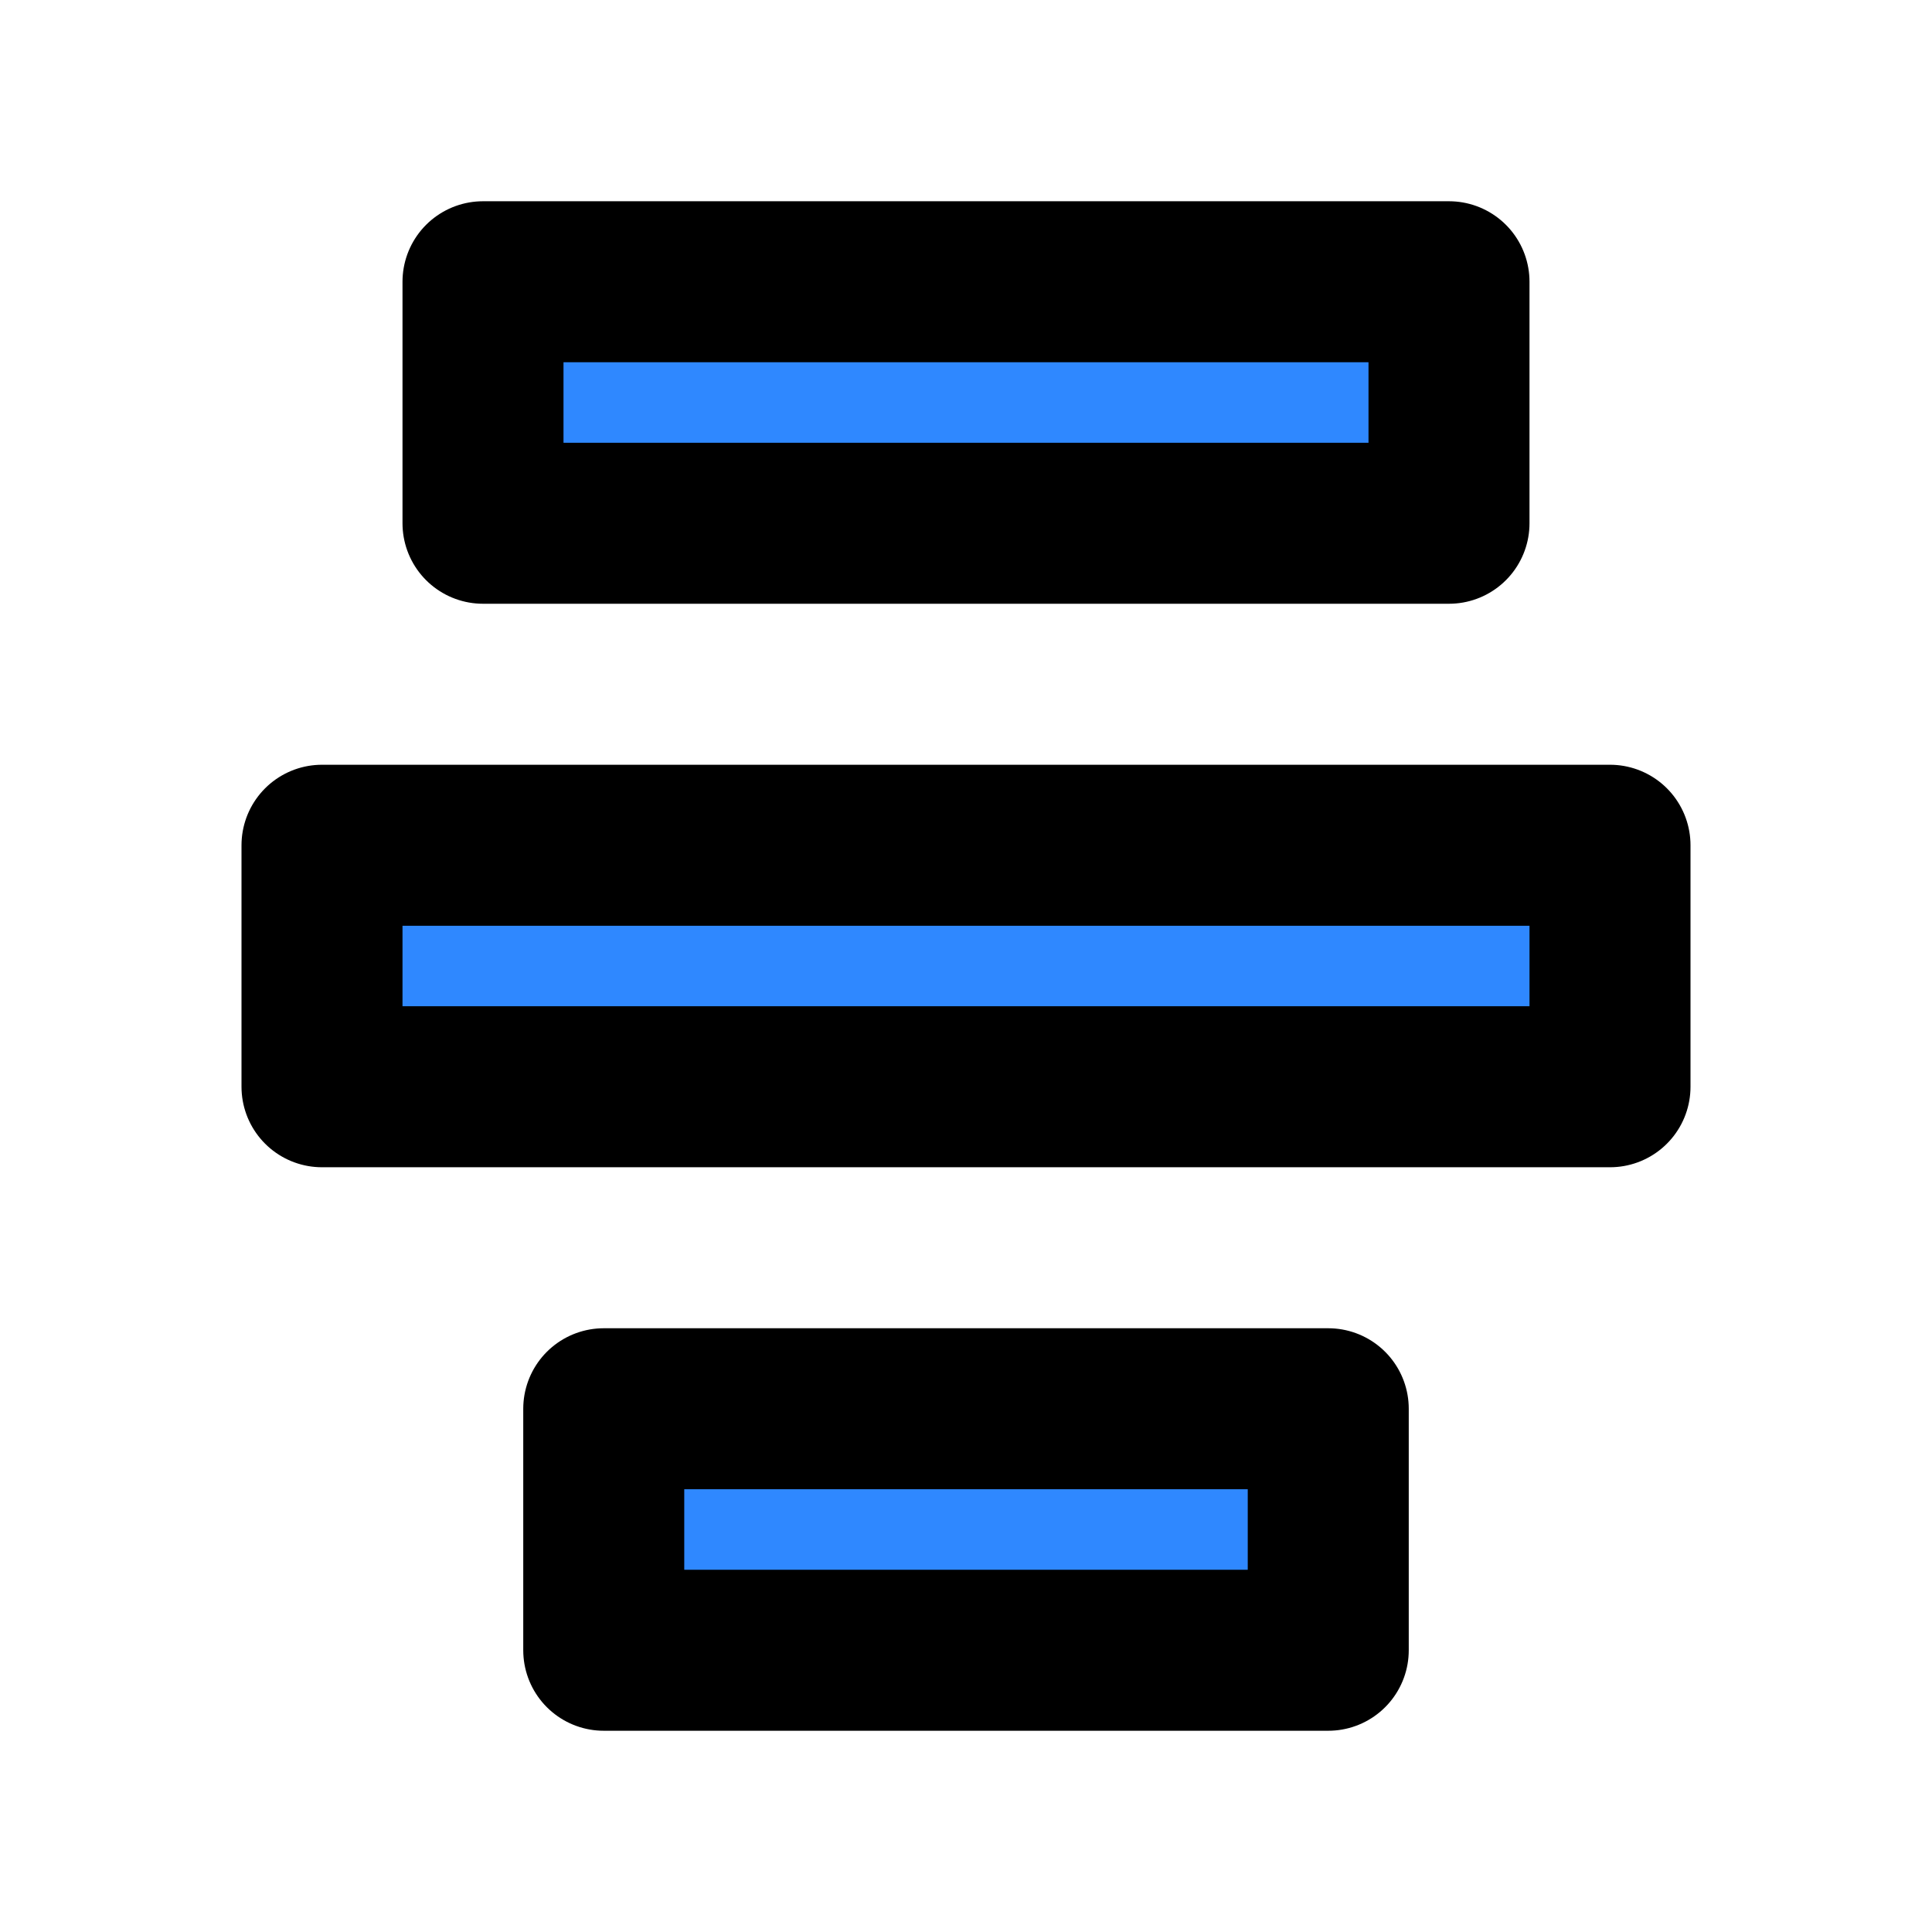
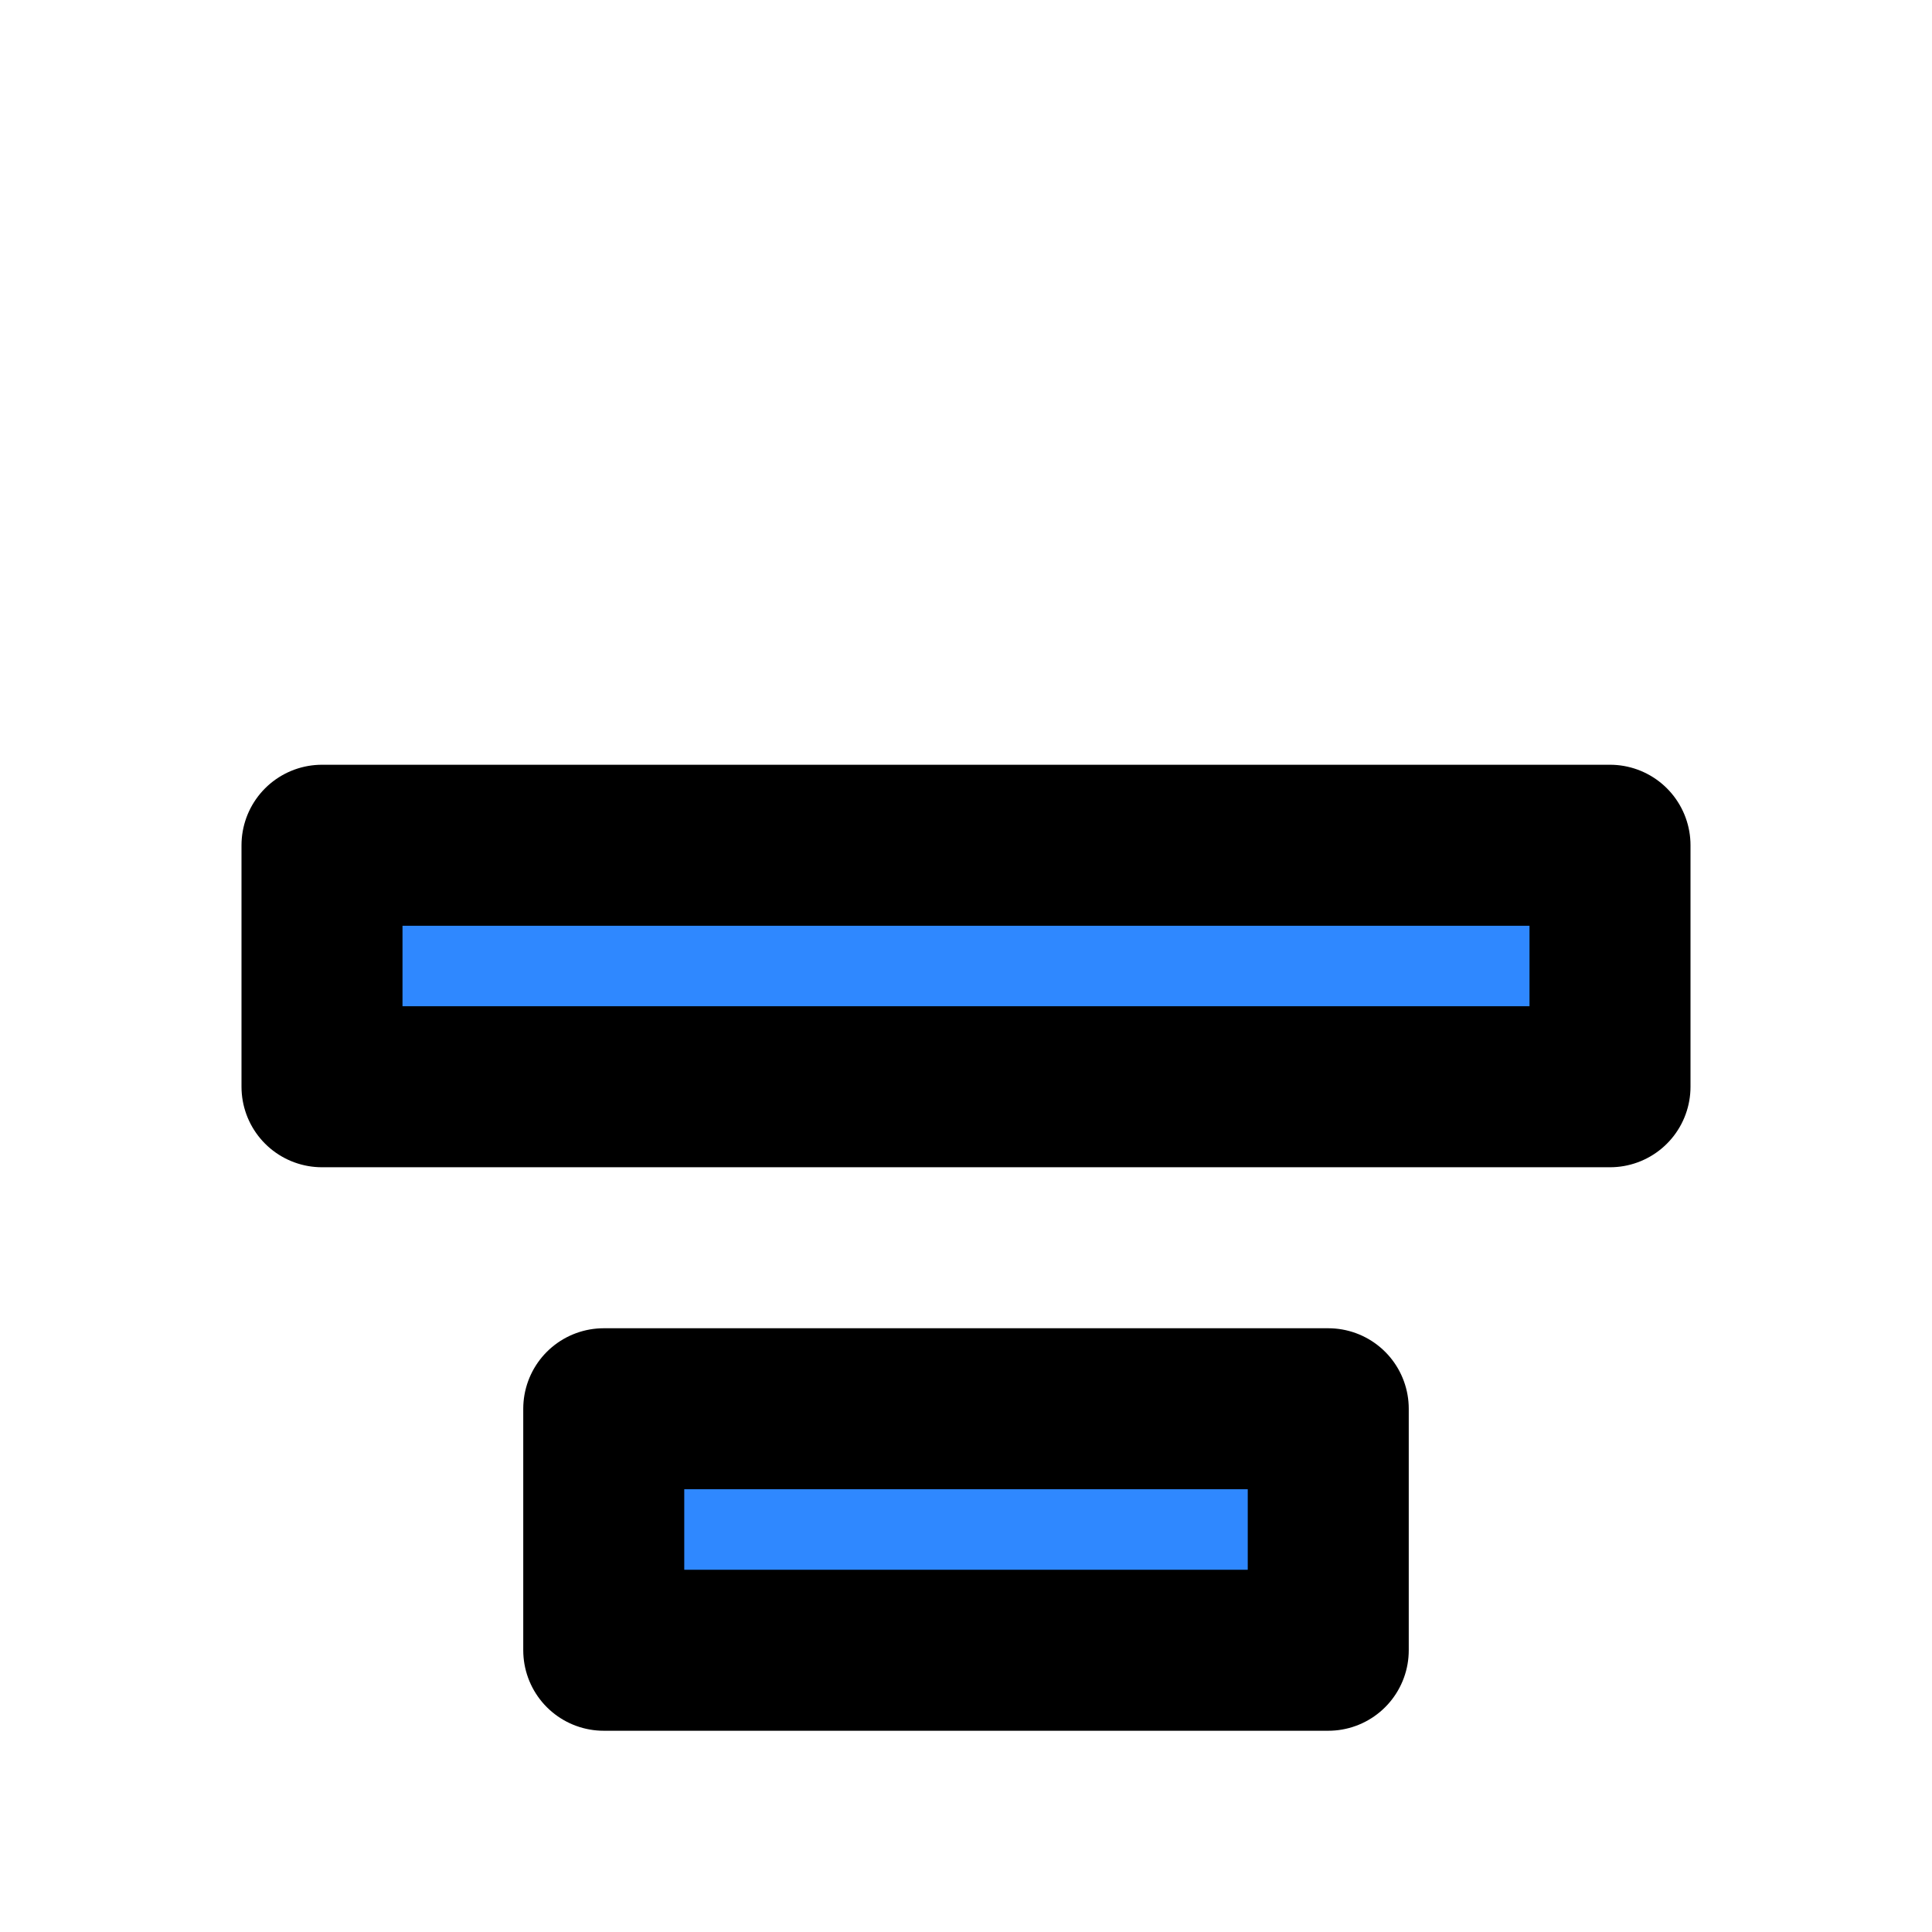
<svg xmlns="http://www.w3.org/2000/svg" width="48" height="48" viewBox="0 0 48 48" fill="none">
-   <rect x="12" y="7" width="24" height="6" fill="#2F88FF" stroke="black" stroke-width="4" stroke-linecap="round" stroke-linejoin="round" />
  <rect x="8" y="21" width="32" height="6" fill="#2F88FF" stroke="black" stroke-width="4" stroke-linecap="round" stroke-linejoin="round" />
  <rect x="15" y="35" width="18" height="6" fill="#2F88FF" stroke="black" stroke-width="4" stroke-linecap="round" stroke-linejoin="round" />
</svg>